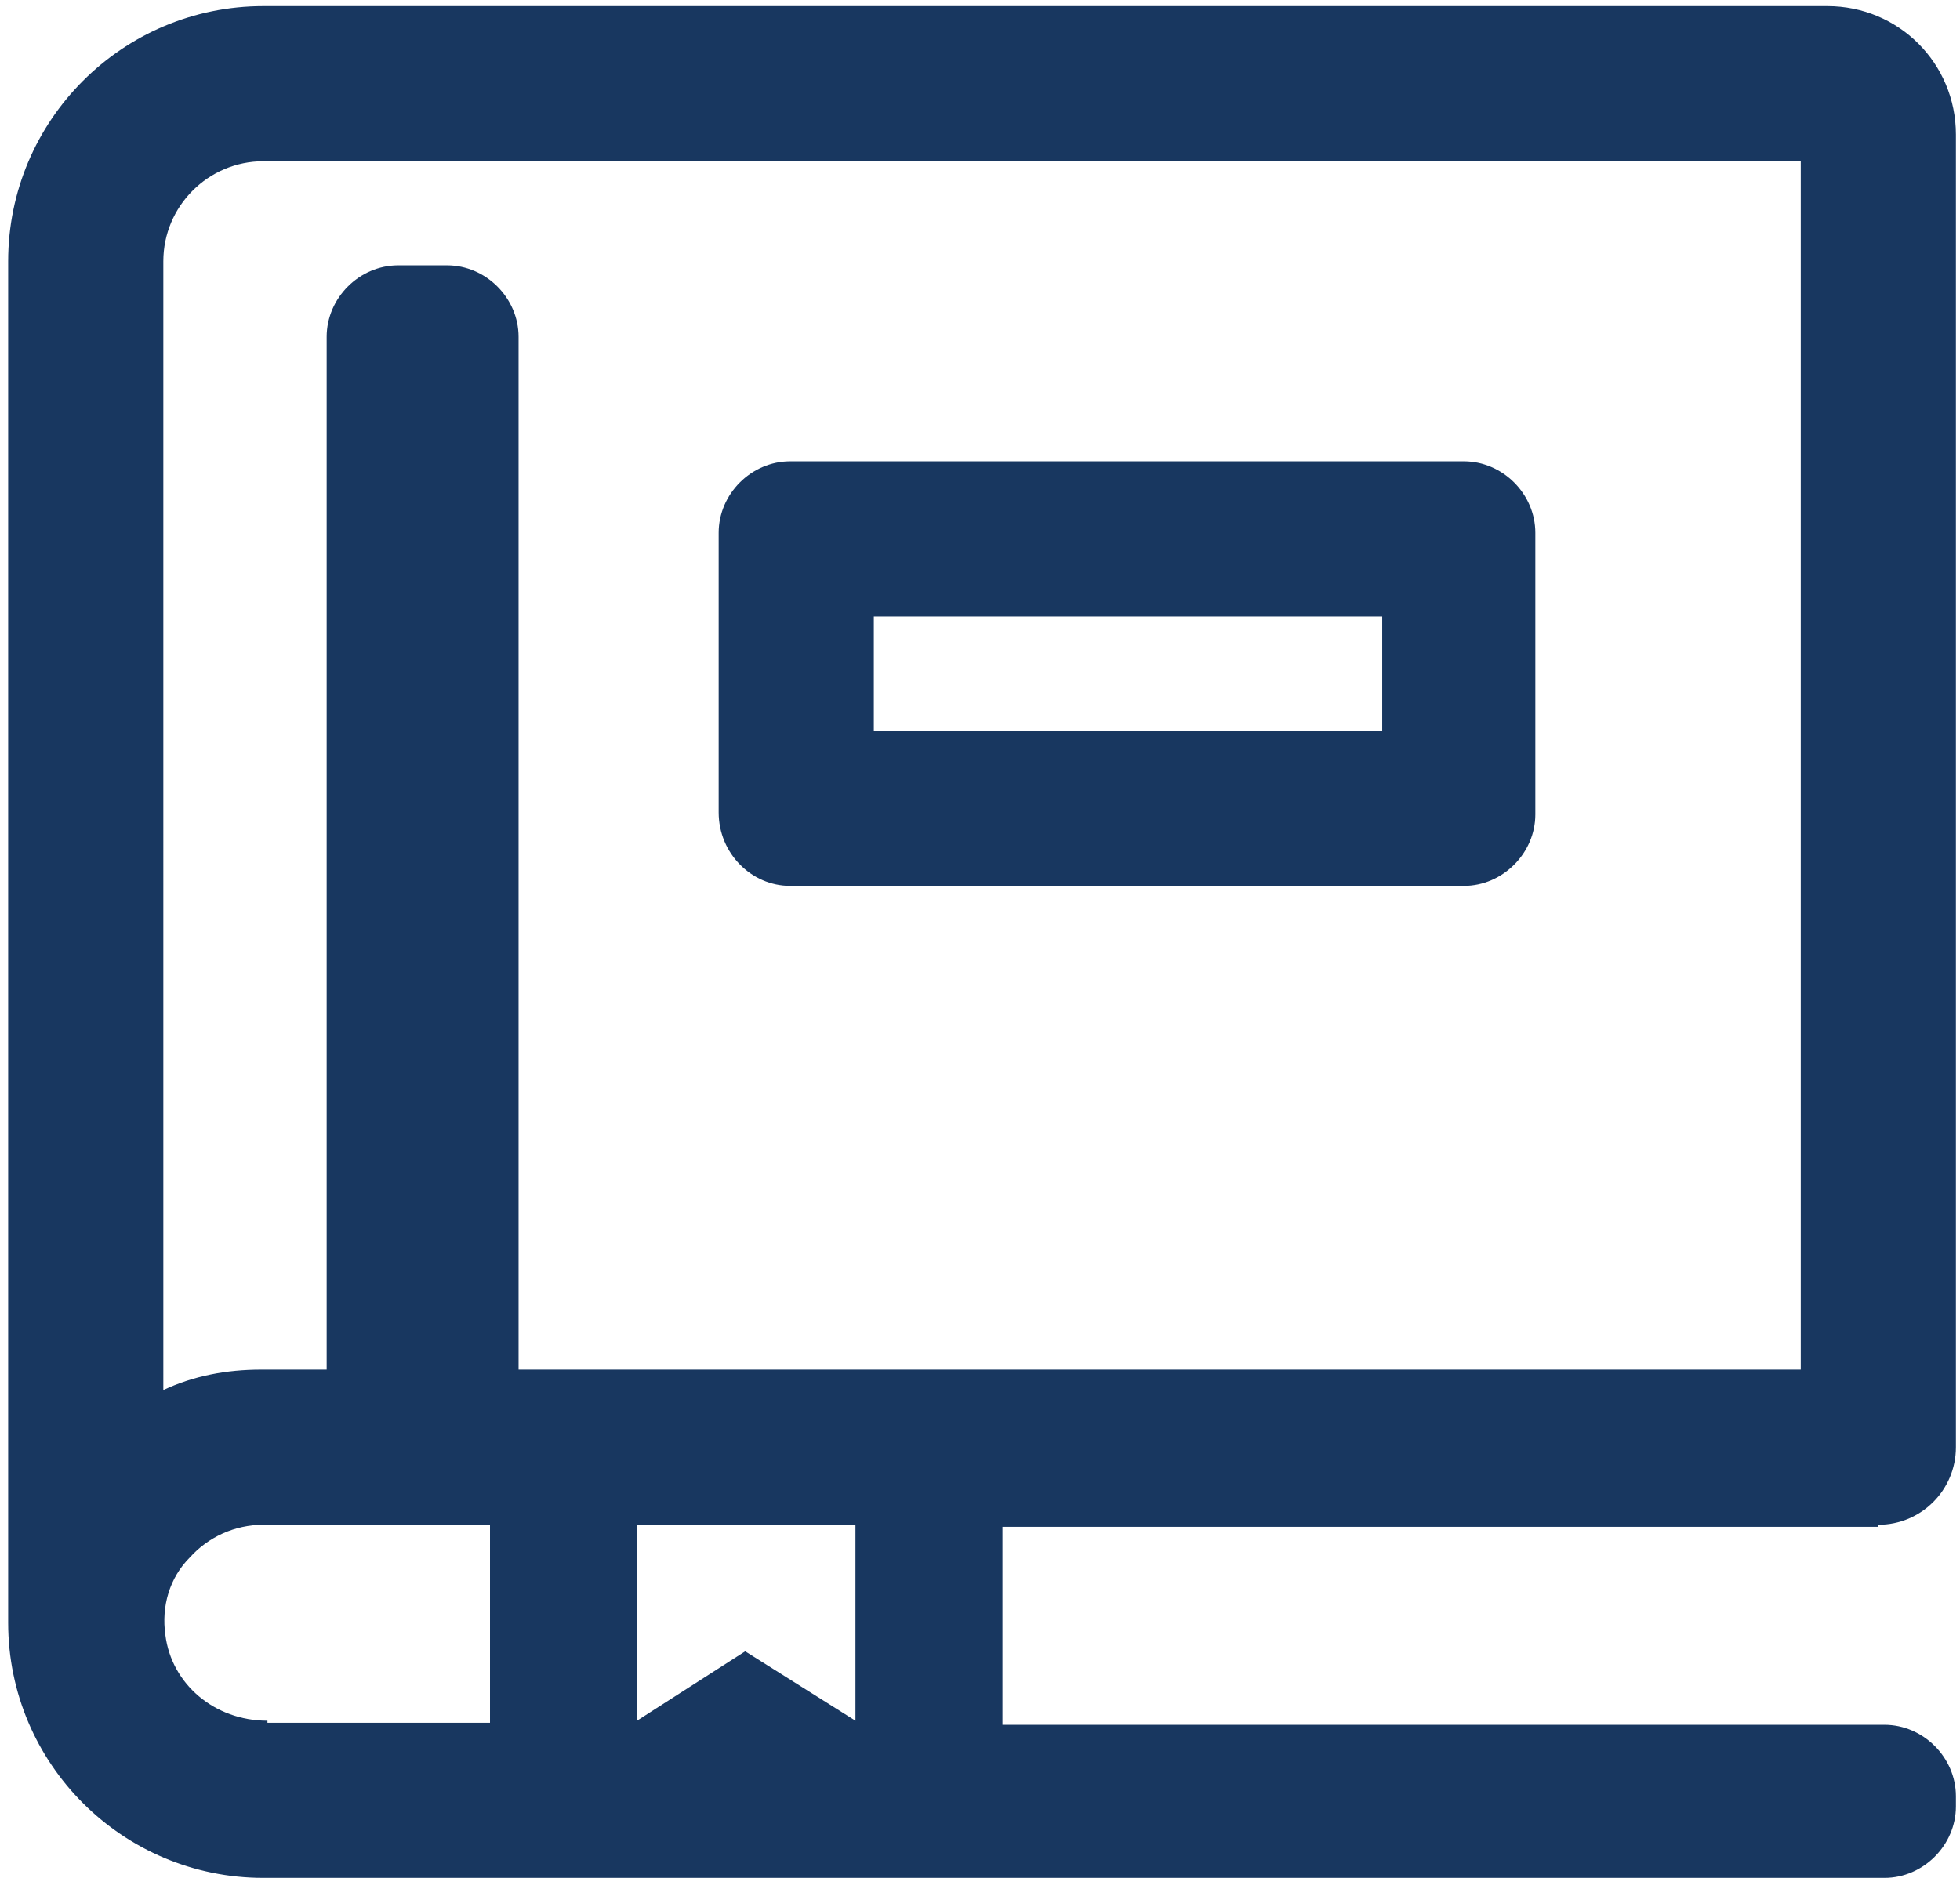
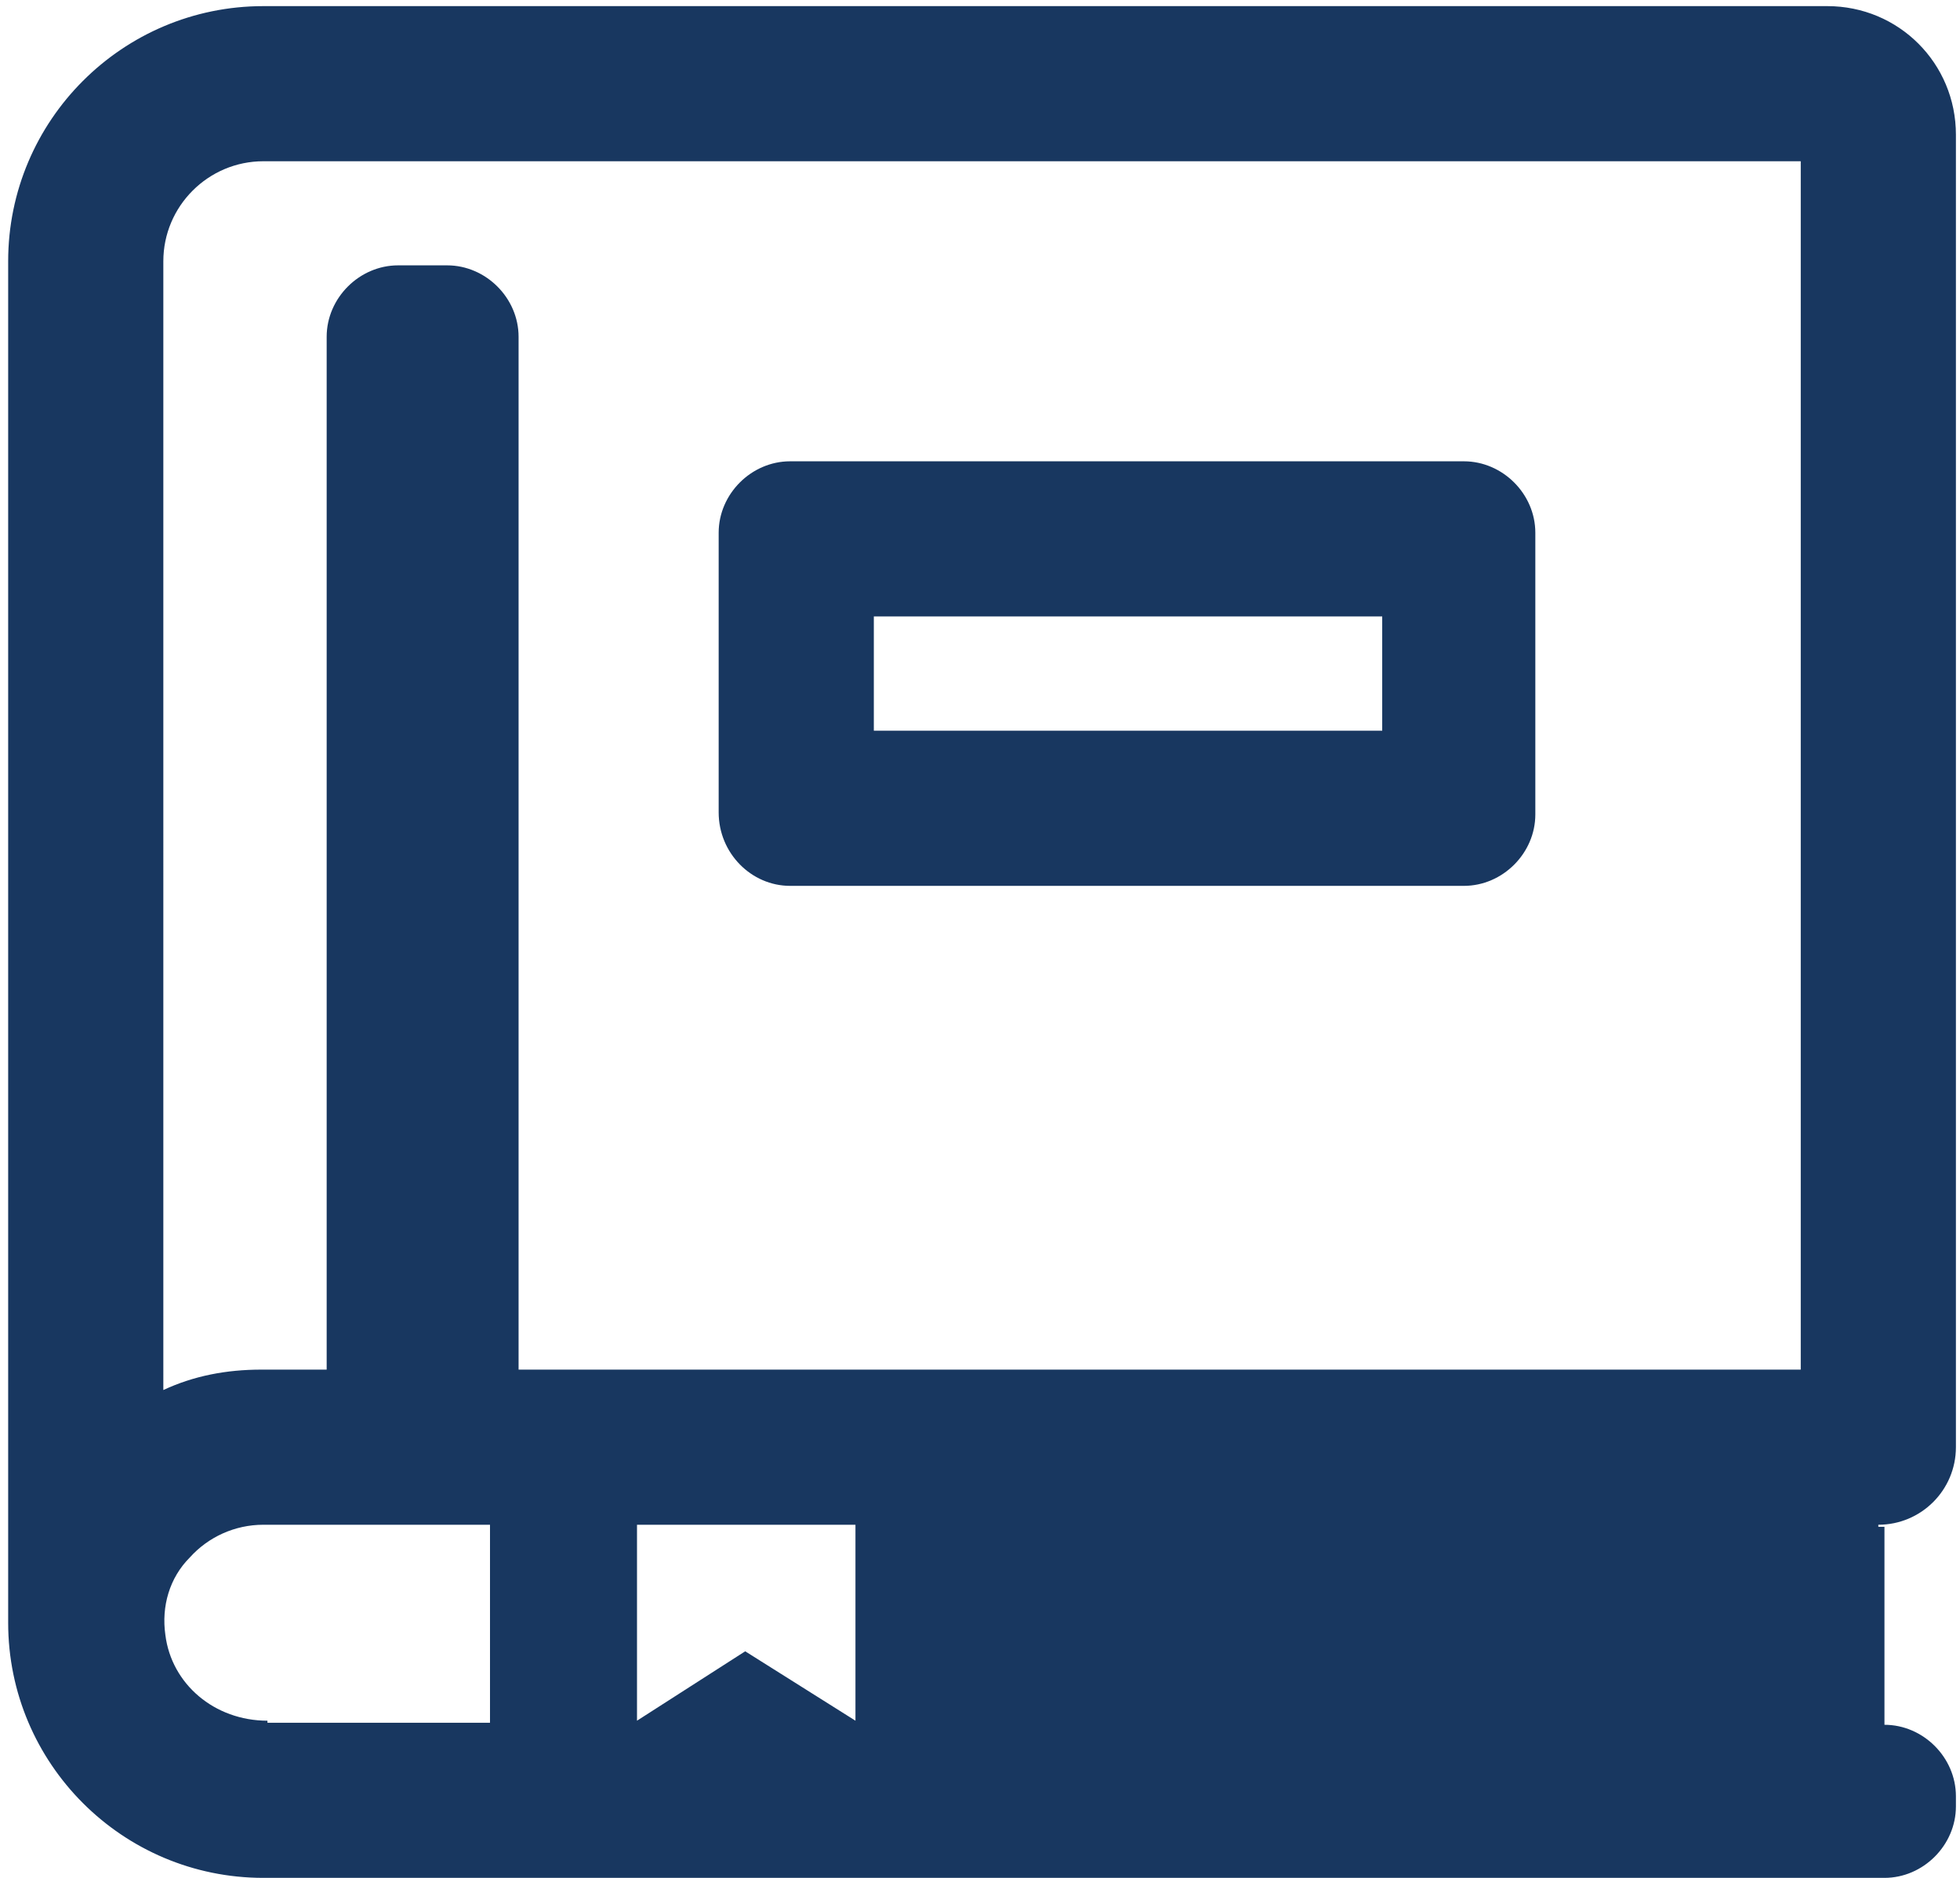
<svg xmlns="http://www.w3.org/2000/svg" version="1.1" id="레이어_1" x="0px" y="0px" viewBox="0 0 96 92" style="enable-background:new 0 0 96 92;" xml:space="preserve">
  <style type="text/css">
	.st0{fill:#183760;}
</style>
-   <path class="st0" d="M92,74.7c2.1,0,3.8-1.7,3.8-3.8V6.6c0-3.5-2.8-6.3-6.3-6.3H12.9C6,0.3,0.4,5.9,0.4,12.8v66.7  c0,6.9,5.6,12.5,12.5,12.5H24v0.2l12.5-0.2l12.6,0.2v-0.2h43.2c1.9,0,3.5-1.6,3.5-3.5v-0.5c0-1.9-1.6-3.5-3.5-3.5H49.1v-9.7H92z   M8,12.8c0-2.7,2.2-4.9,4.9-4.9h75.3v59.2H25.4V16.5c0-1.9-1.6-3.5-3.5-3.5h-2.4c-1.9,0-3.5,1.6-3.5,3.5v50.6h-3.2  c-1.7,0-3.3,0.3-4.8,1V12.8z M13.1,84.3c-2.6,0-4.7-1.8-5-4.2c-0.2-1.4,0.2-2.8,1.2-3.8c0.9-1,2.2-1.6,3.6-1.6H24v9.7H13.1z   M41.9,84.3l-5.4-3.4l-5.3,3.4v-9.6h10.7V84.3z M38.7,43.4h33c1.9,0,3.5-1.6,3.5-3.5V26.1c0-1.9-1.6-3.5-3.5-3.5h-33  c-1.9,0-3.5,1.6-3.5,3.5v13.7C35.2,41.8,36.8,43.4,38.7,43.4z M42.8,30.2h24.9v5.6H42.8V30.2z" />
+   <path class="st0" d="M92,74.7c2.1,0,3.8-1.7,3.8-3.8V6.6c0-3.5-2.8-6.3-6.3-6.3H12.9C6,0.3,0.4,5.9,0.4,12.8v66.7  c0,6.9,5.6,12.5,12.5,12.5H24v0.2l12.5-0.2l12.6,0.2v-0.2h43.2c1.9,0,3.5-1.6,3.5-3.5v-0.5c0-1.9-1.6-3.5-3.5-3.5v-9.7H92z   M8,12.8c0-2.7,2.2-4.9,4.9-4.9h75.3v59.2H25.4V16.5c0-1.9-1.6-3.5-3.5-3.5h-2.4c-1.9,0-3.5,1.6-3.5,3.5v50.6h-3.2  c-1.7,0-3.3,0.3-4.8,1V12.8z M13.1,84.3c-2.6,0-4.7-1.8-5-4.2c-0.2-1.4,0.2-2.8,1.2-3.8c0.9-1,2.2-1.6,3.6-1.6H24v9.7H13.1z   M41.9,84.3l-5.4-3.4l-5.3,3.4v-9.6h10.7V84.3z M38.7,43.4h33c1.9,0,3.5-1.6,3.5-3.5V26.1c0-1.9-1.6-3.5-3.5-3.5h-33  c-1.9,0-3.5,1.6-3.5,3.5v13.7C35.2,41.8,36.8,43.4,38.7,43.4z M42.8,30.2h24.9v5.6H42.8V30.2z" />
</svg>